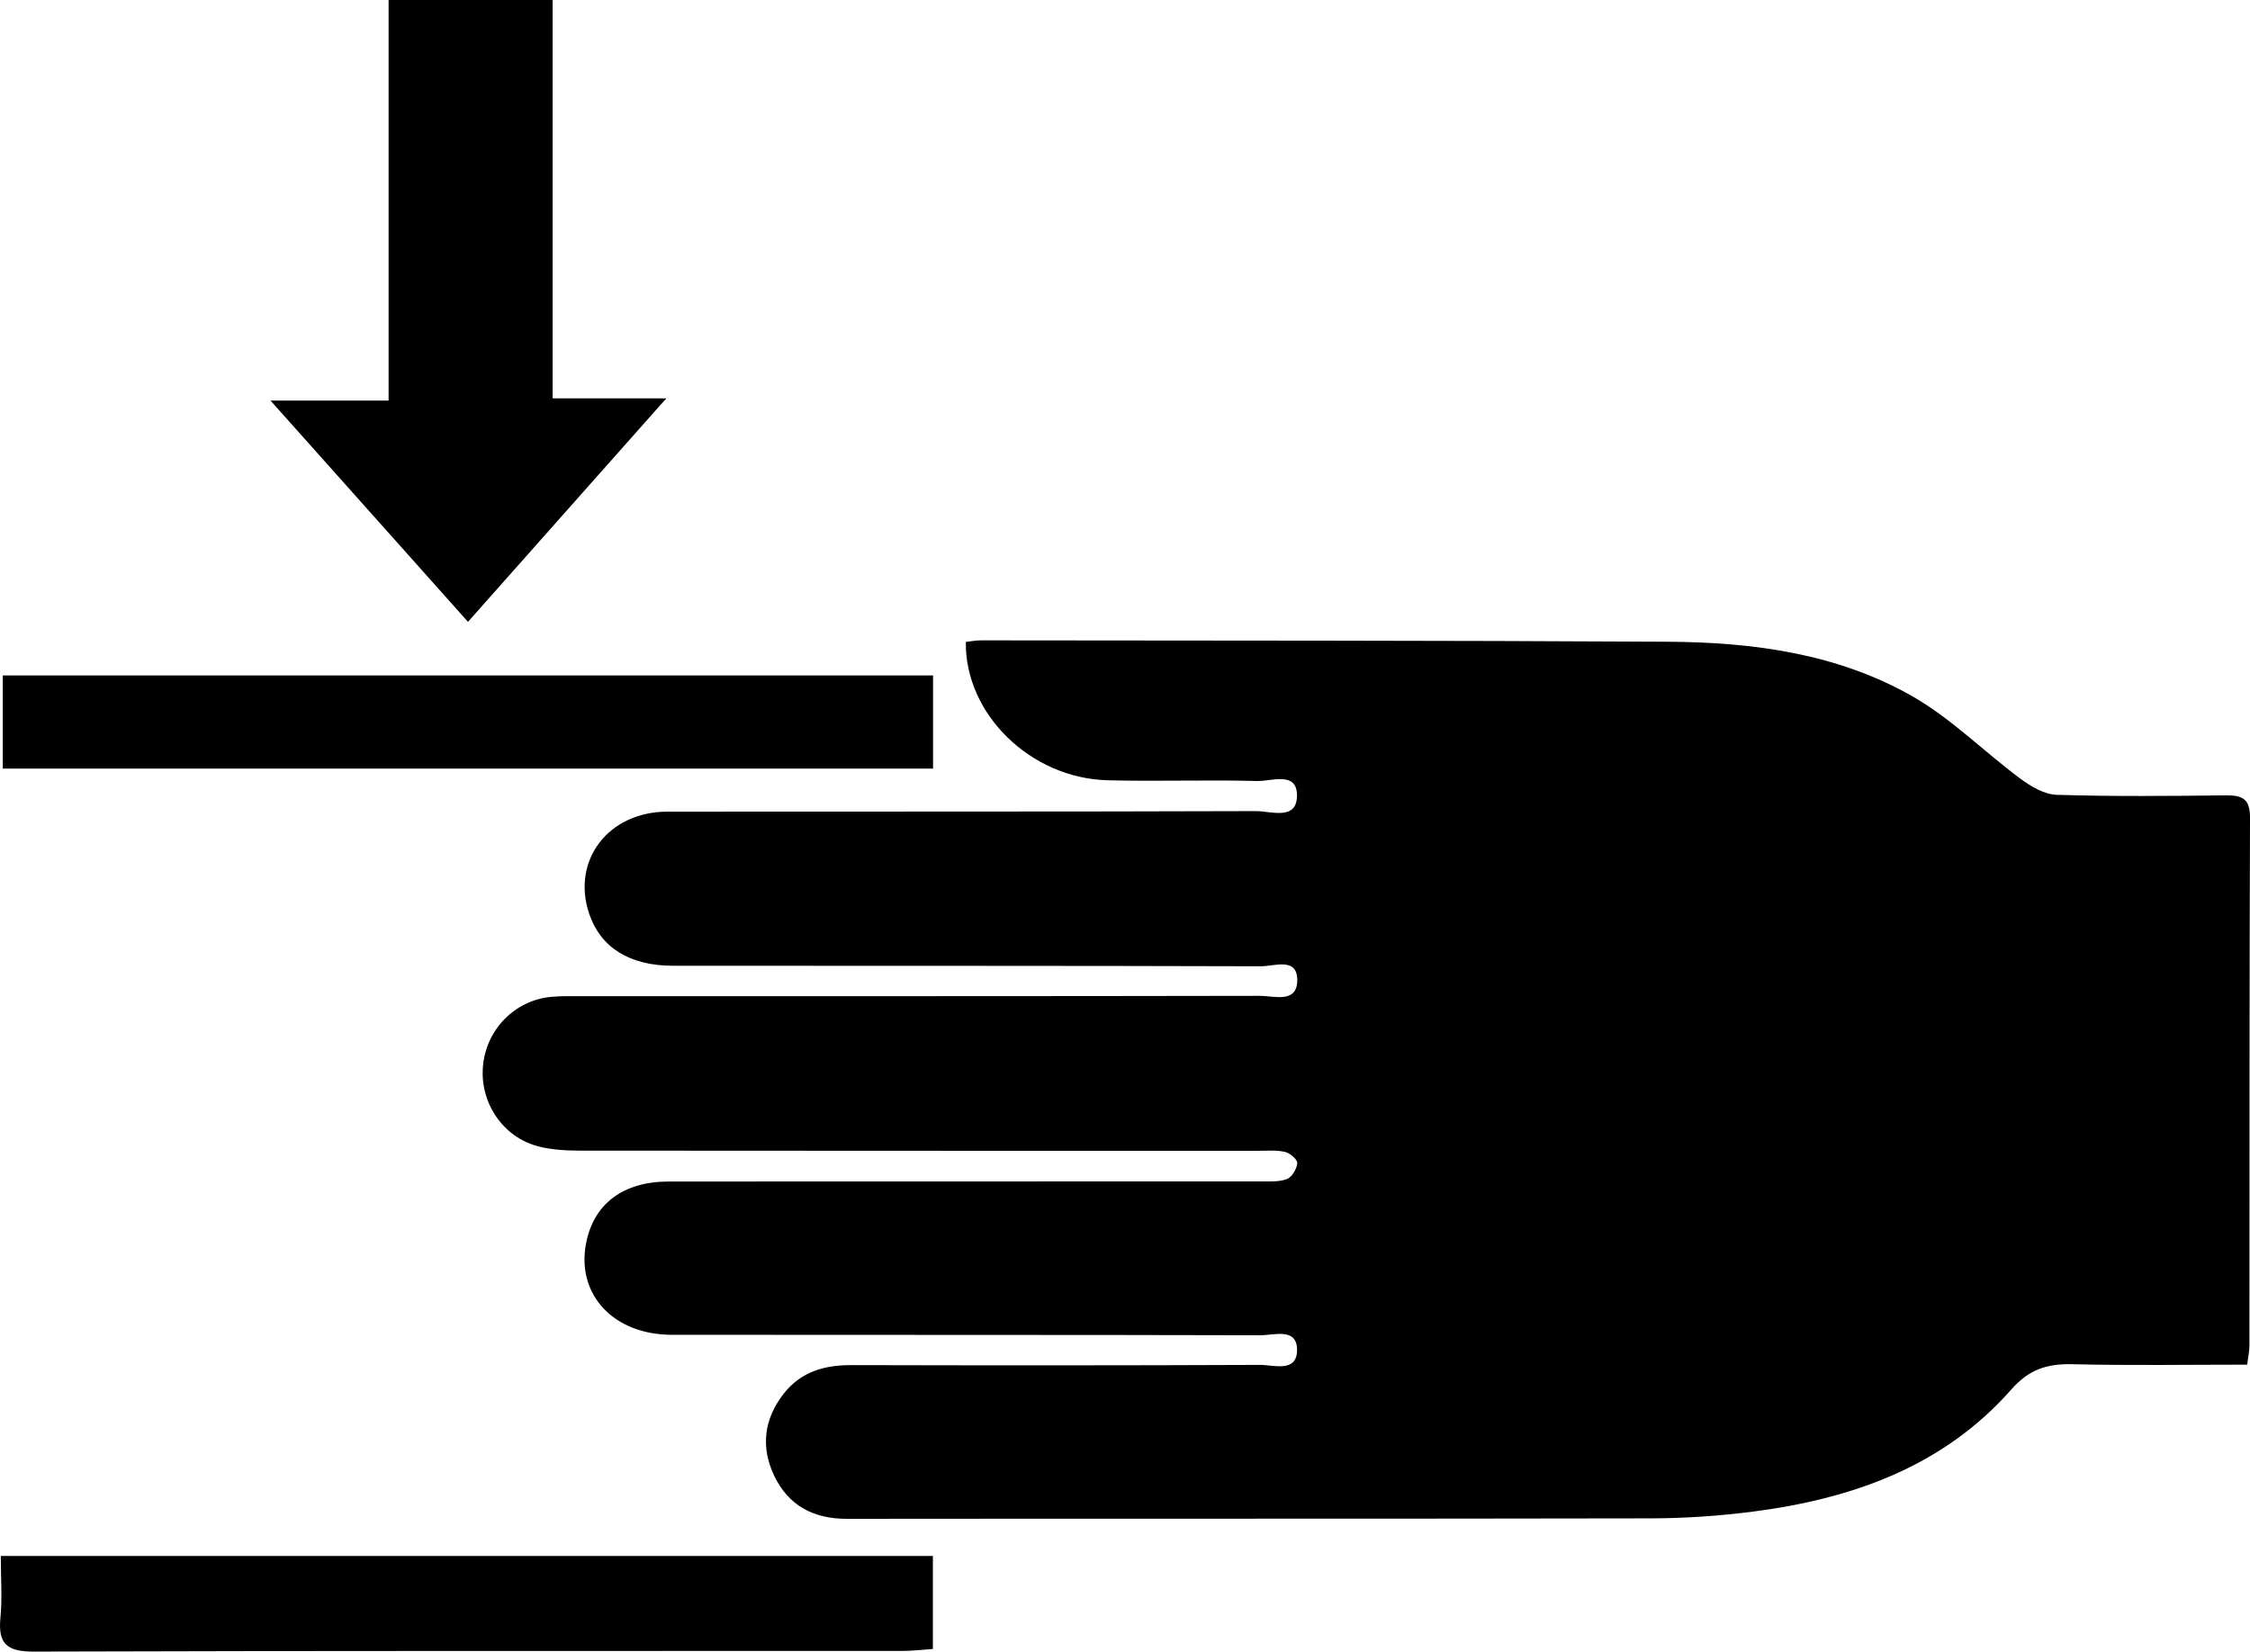
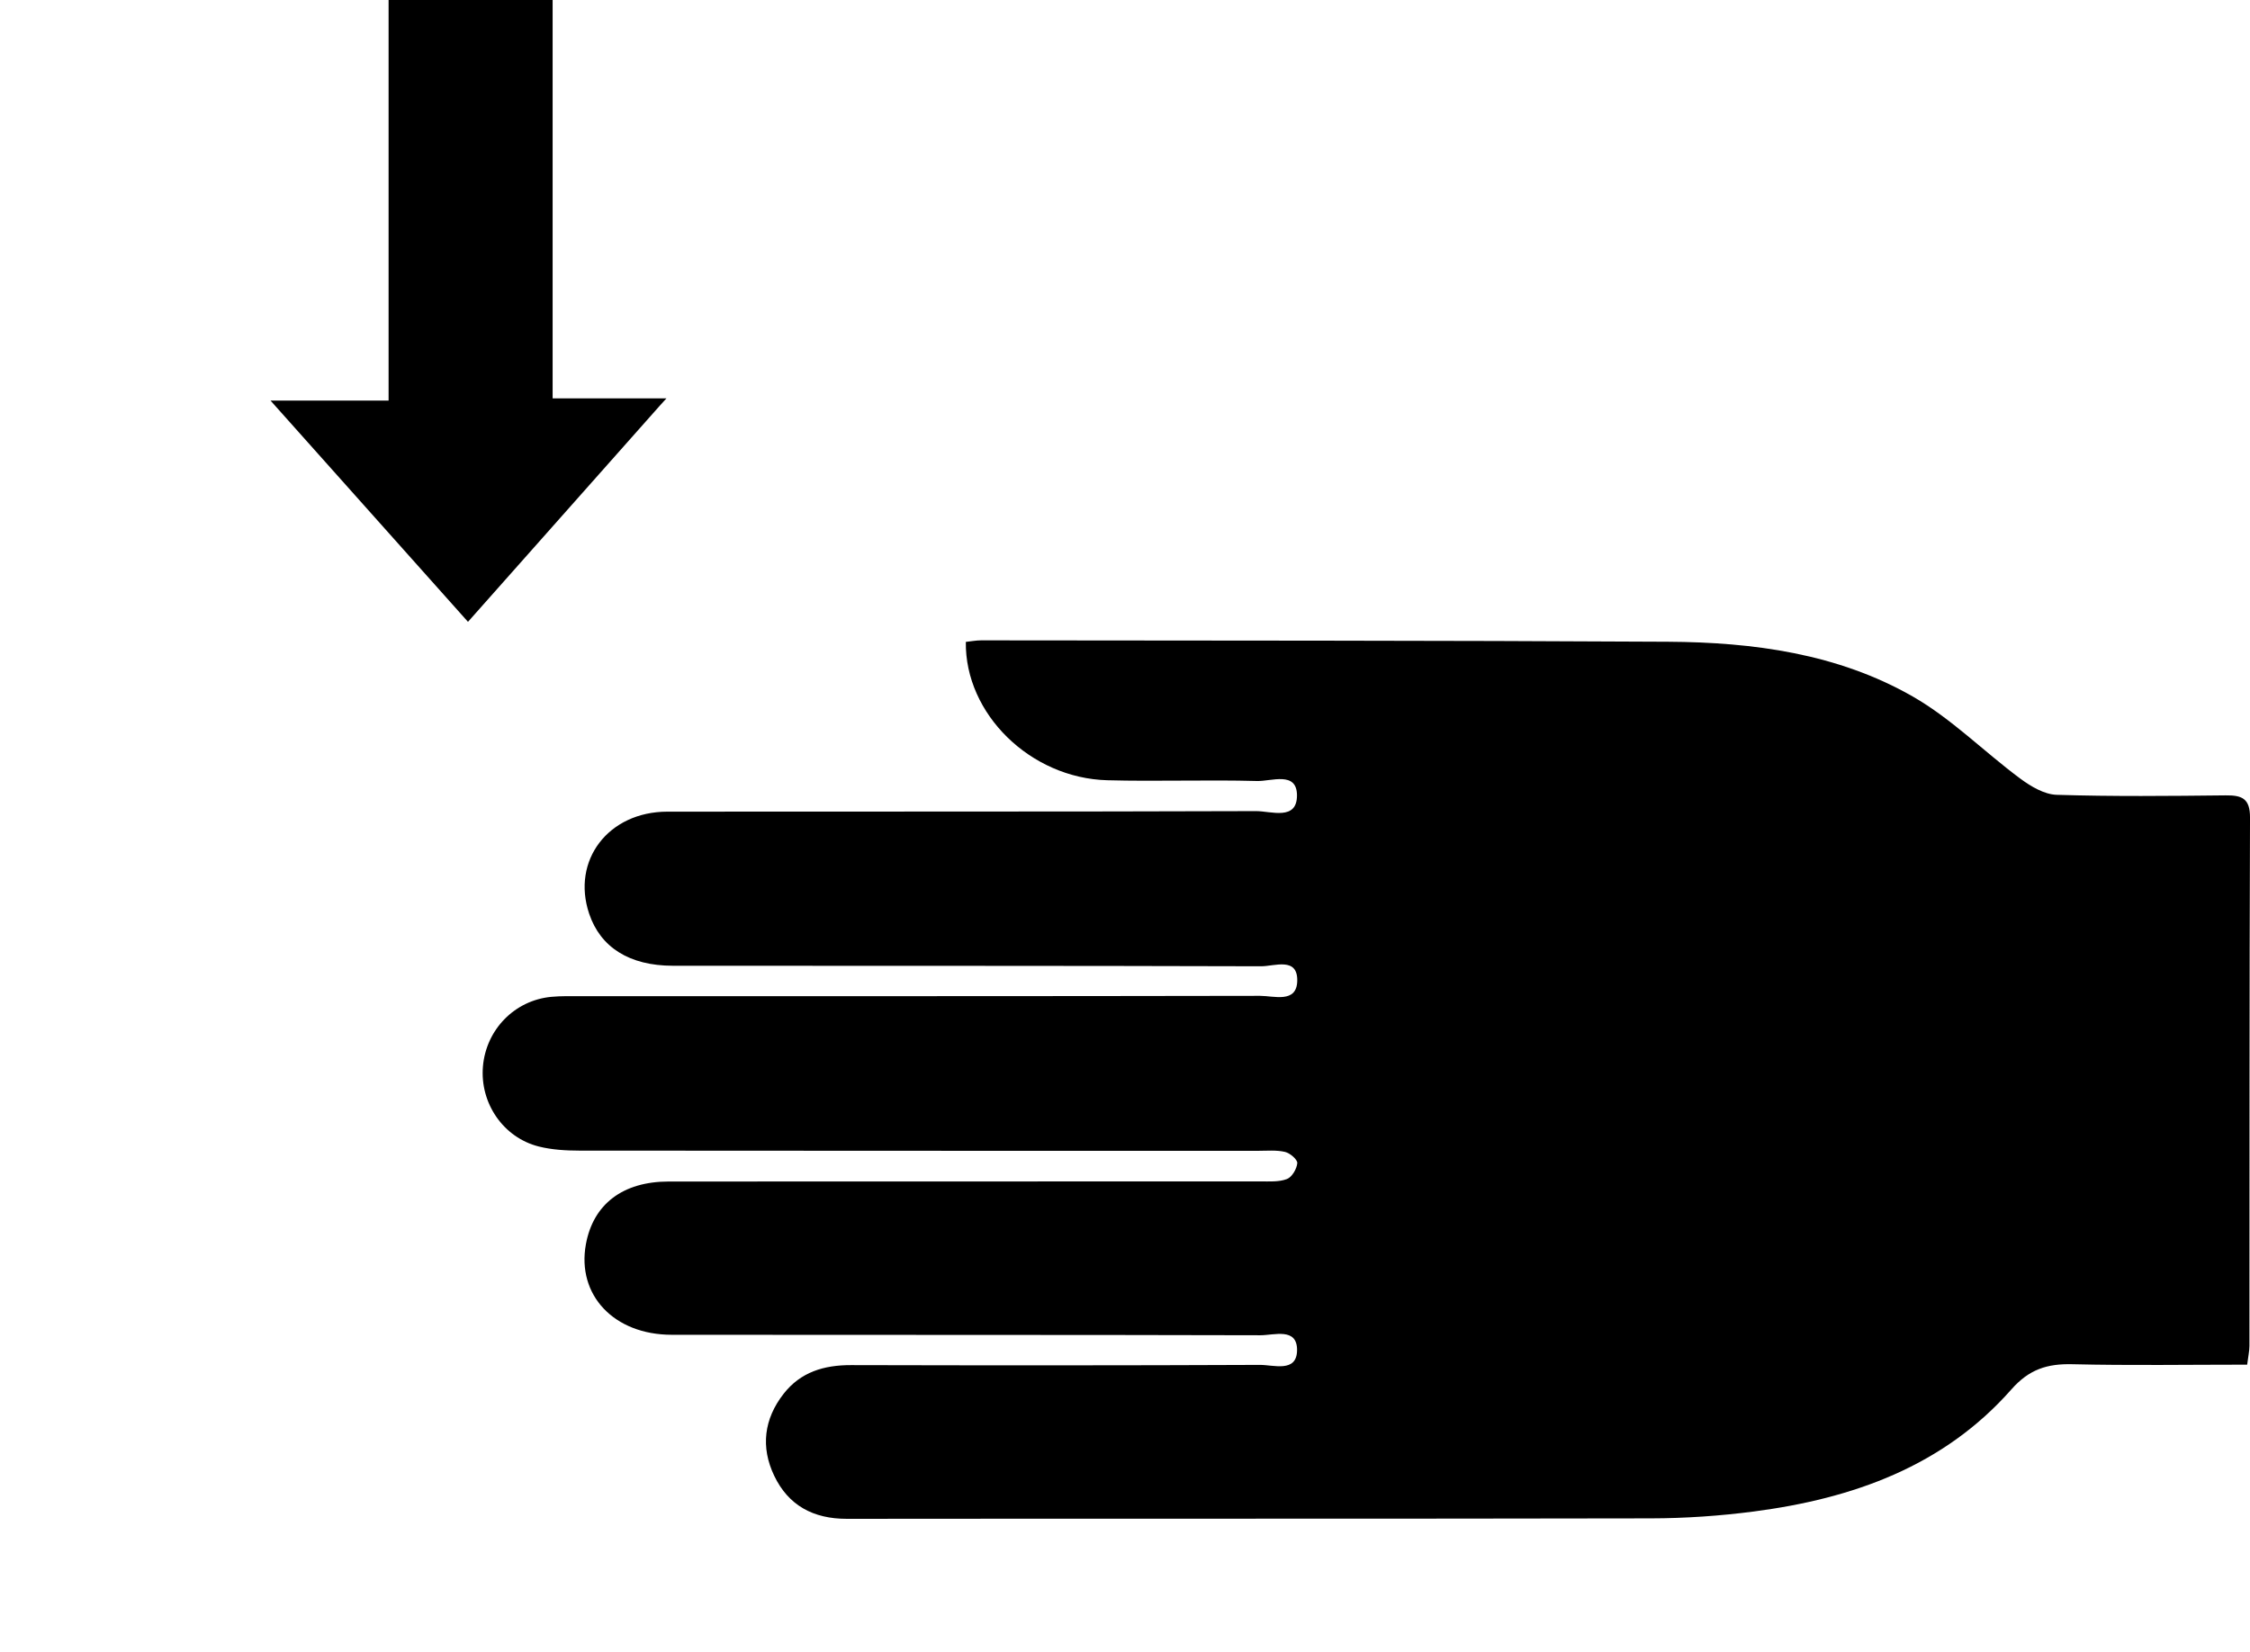
<svg xmlns="http://www.w3.org/2000/svg" version="1.1" id="Layer_1" x="0px" y="0px" width="283.465px" height="208.125px" viewBox="-519.039 206.872 283.465 208.125" enable-background="new -519.039 206.872 283.465 208.125" xml:space="preserve">
  <path d="M-235.931,378.839c-7.438,0-14.733,0.119-22.021-0.055c-3.156-0.076-5.439,0.627-7.68,3.17  c-8.552,9.706-19.984,13.757-32.425,15.385c-4.298,0.562-8.662,0.861-12.996,0.869c-33.766,0.069-67.532,0.021-101.297,0.059  c-4.213,0.005-7.358-1.673-9.154-5.434c-1.718-3.599-1.292-7.145,1.188-10.322c2.148-2.752,5.098-3.622,8.498-3.614  c17.169,0.041,34.338,0.047,51.507-0.028c1.724-0.008,4.644,1.016,4.681-1.837c0.038-2.917-2.903-1.893-4.616-1.898  c-24.723-0.067-49.447-0.029-74.17-0.059c-7.292-0.009-11.973-5.013-10.81-11.404c0.918-5.047,4.637-7.906,10.429-7.909  c24.838-0.015,49.676-0.004,74.514-0.016c1.136-0.001,2.359,0.091,3.375-0.296c0.633-0.241,1.245-1.277,1.306-2.003  c0.037-0.448-0.914-1.27-1.54-1.416c-1.09-0.254-2.272-0.139-3.416-0.139c-28.501-0.004-57.001,0.005-85.502-0.025  c-1.701-0.002-3.452-0.106-5.091-0.516c-4.485-1.123-7.439-5.474-7.046-10.085c0.396-4.655,3.997-8.349,8.626-8.778  c1.25-0.116,2.515-0.083,3.774-0.083c28.501-0.004,57.001,0.013,85.502-0.042c1.741-0.003,4.612,0.971,4.688-1.861  c0.082-3.086-2.881-1.86-4.543-1.865c-24.708-0.076-49.415-0.045-74.123-0.065c-5.475-0.004-9.12-2.322-10.543-6.562  c-2.25-6.706,2.409-12.848,9.85-12.857c24.723-0.028,49.447,0.018,74.17-0.068c1.881-0.007,5.196,1.26,5.156-2.03  c-0.037-3.026-3.238-1.713-5.028-1.763c-6.287-0.173-12.586,0.073-18.873-0.097c-9.689-0.263-17.949-8.372-17.818-17.434  c0.635-0.066,1.29-0.196,1.945-0.195c28.842,0.038,57.684,0.007,86.525,0.176c10.731,0.063,21.368,1.487,30.824,6.899  c4.879,2.792,8.967,6.945,13.526,10.33c1.333,0.99,3.04,2.012,4.605,2.061c7.088,0.221,14.187,0.148,21.28,0.069  c2.065-0.023,3.092,0.382,3.082,2.807c-0.086,22.192-0.056,44.384-0.074,66.576C-235.649,377.14-235.801,377.795-235.931,378.839z" />
-   <path d="M-401.51,402.944c0,3.958,0,7.689,0,11.724c-1.367,0.092-2.594,0.247-3.822,0.247c-36.491,0.013-72.983-0.032-109.473,0.082  c-3.33,0.01-4.502-0.96-4.182-4.245c0.242-2.48,0.048-5.002,0.048-7.808C-479.752,402.944-440.829,402.944-401.51,402.944z" />
-   <path d="M-401.488,291.986c0,3.962,0,7.7,0,11.739c-39.073,0-78.008,0-117.201,0c0-3.877,0-7.696,0-11.739  C-479.696,291.986-440.794,291.986-401.488,291.986z" />
  <path d="M-435.08,257.075c-4.167,0-9.732,0-14.336,0v-50.202h-20.667v50.476c-5.004,0-9.481,0-14.878,0  c8.66,9.705,16.663,18.674,24.881,27.883c8.255-9.304,16.174-18.231,24.094-27.157C-435.08,257.075-435.986,258.074-435.08,257.075z  " />
</svg>